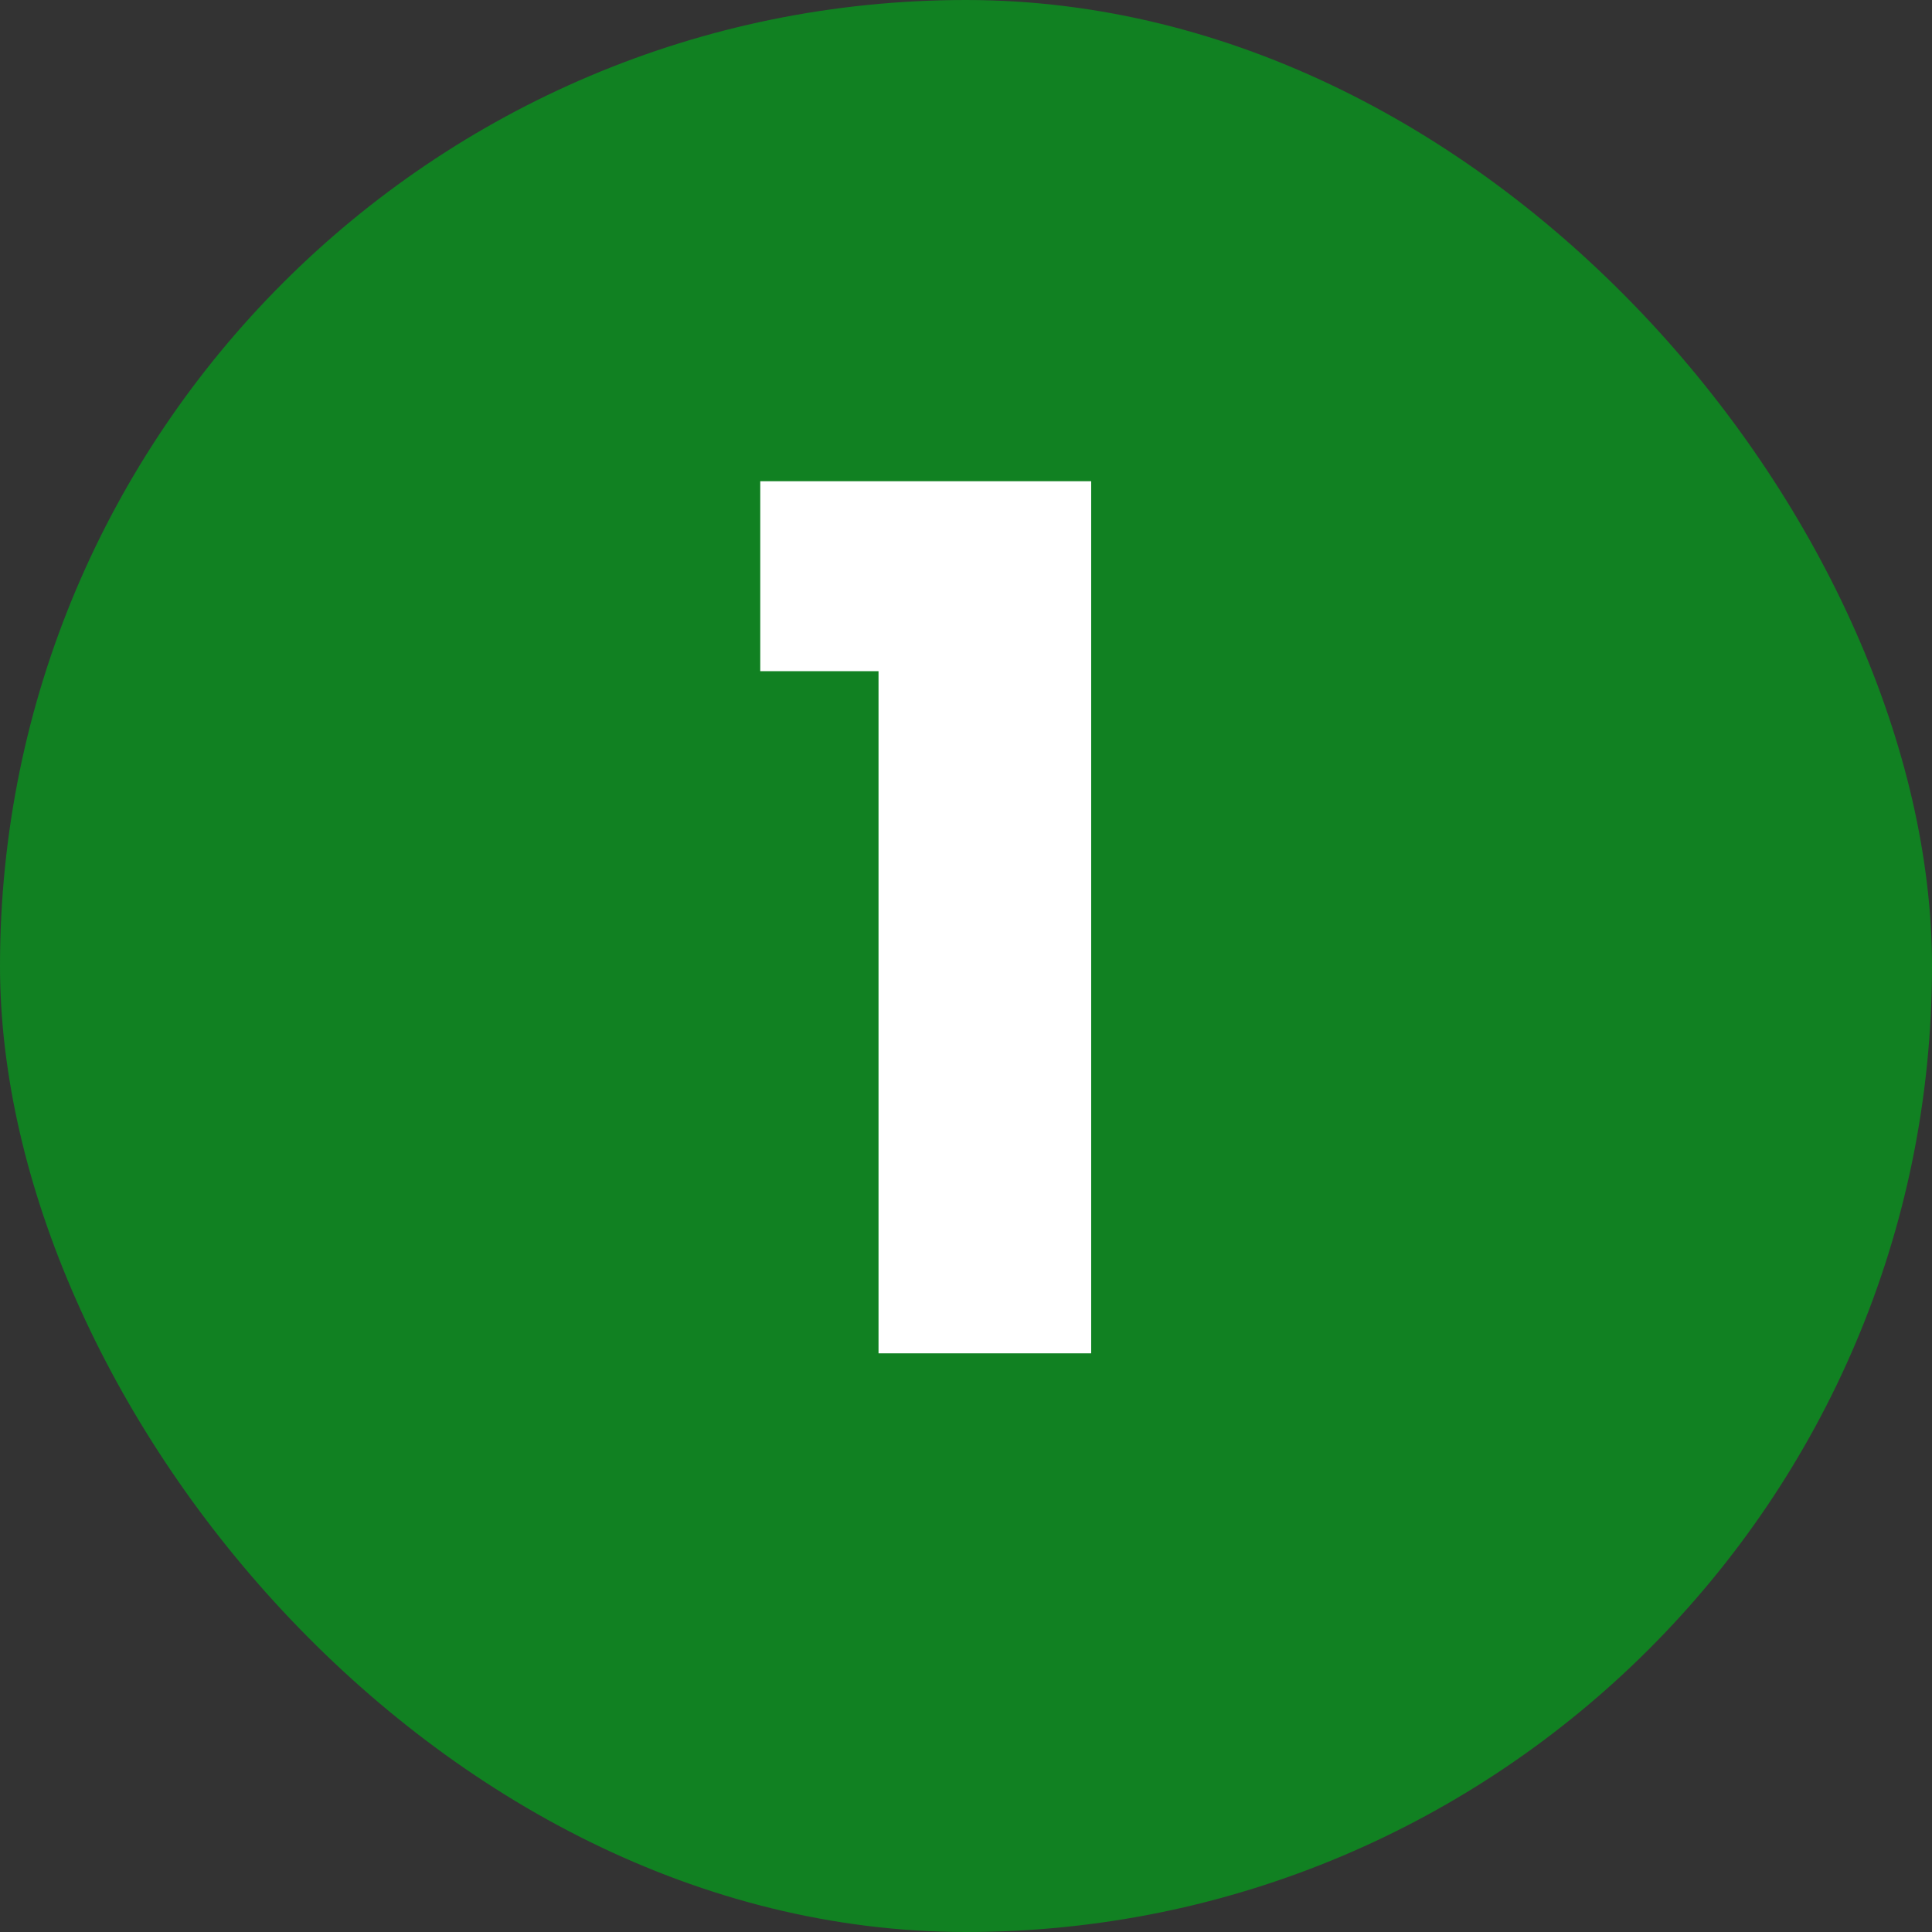
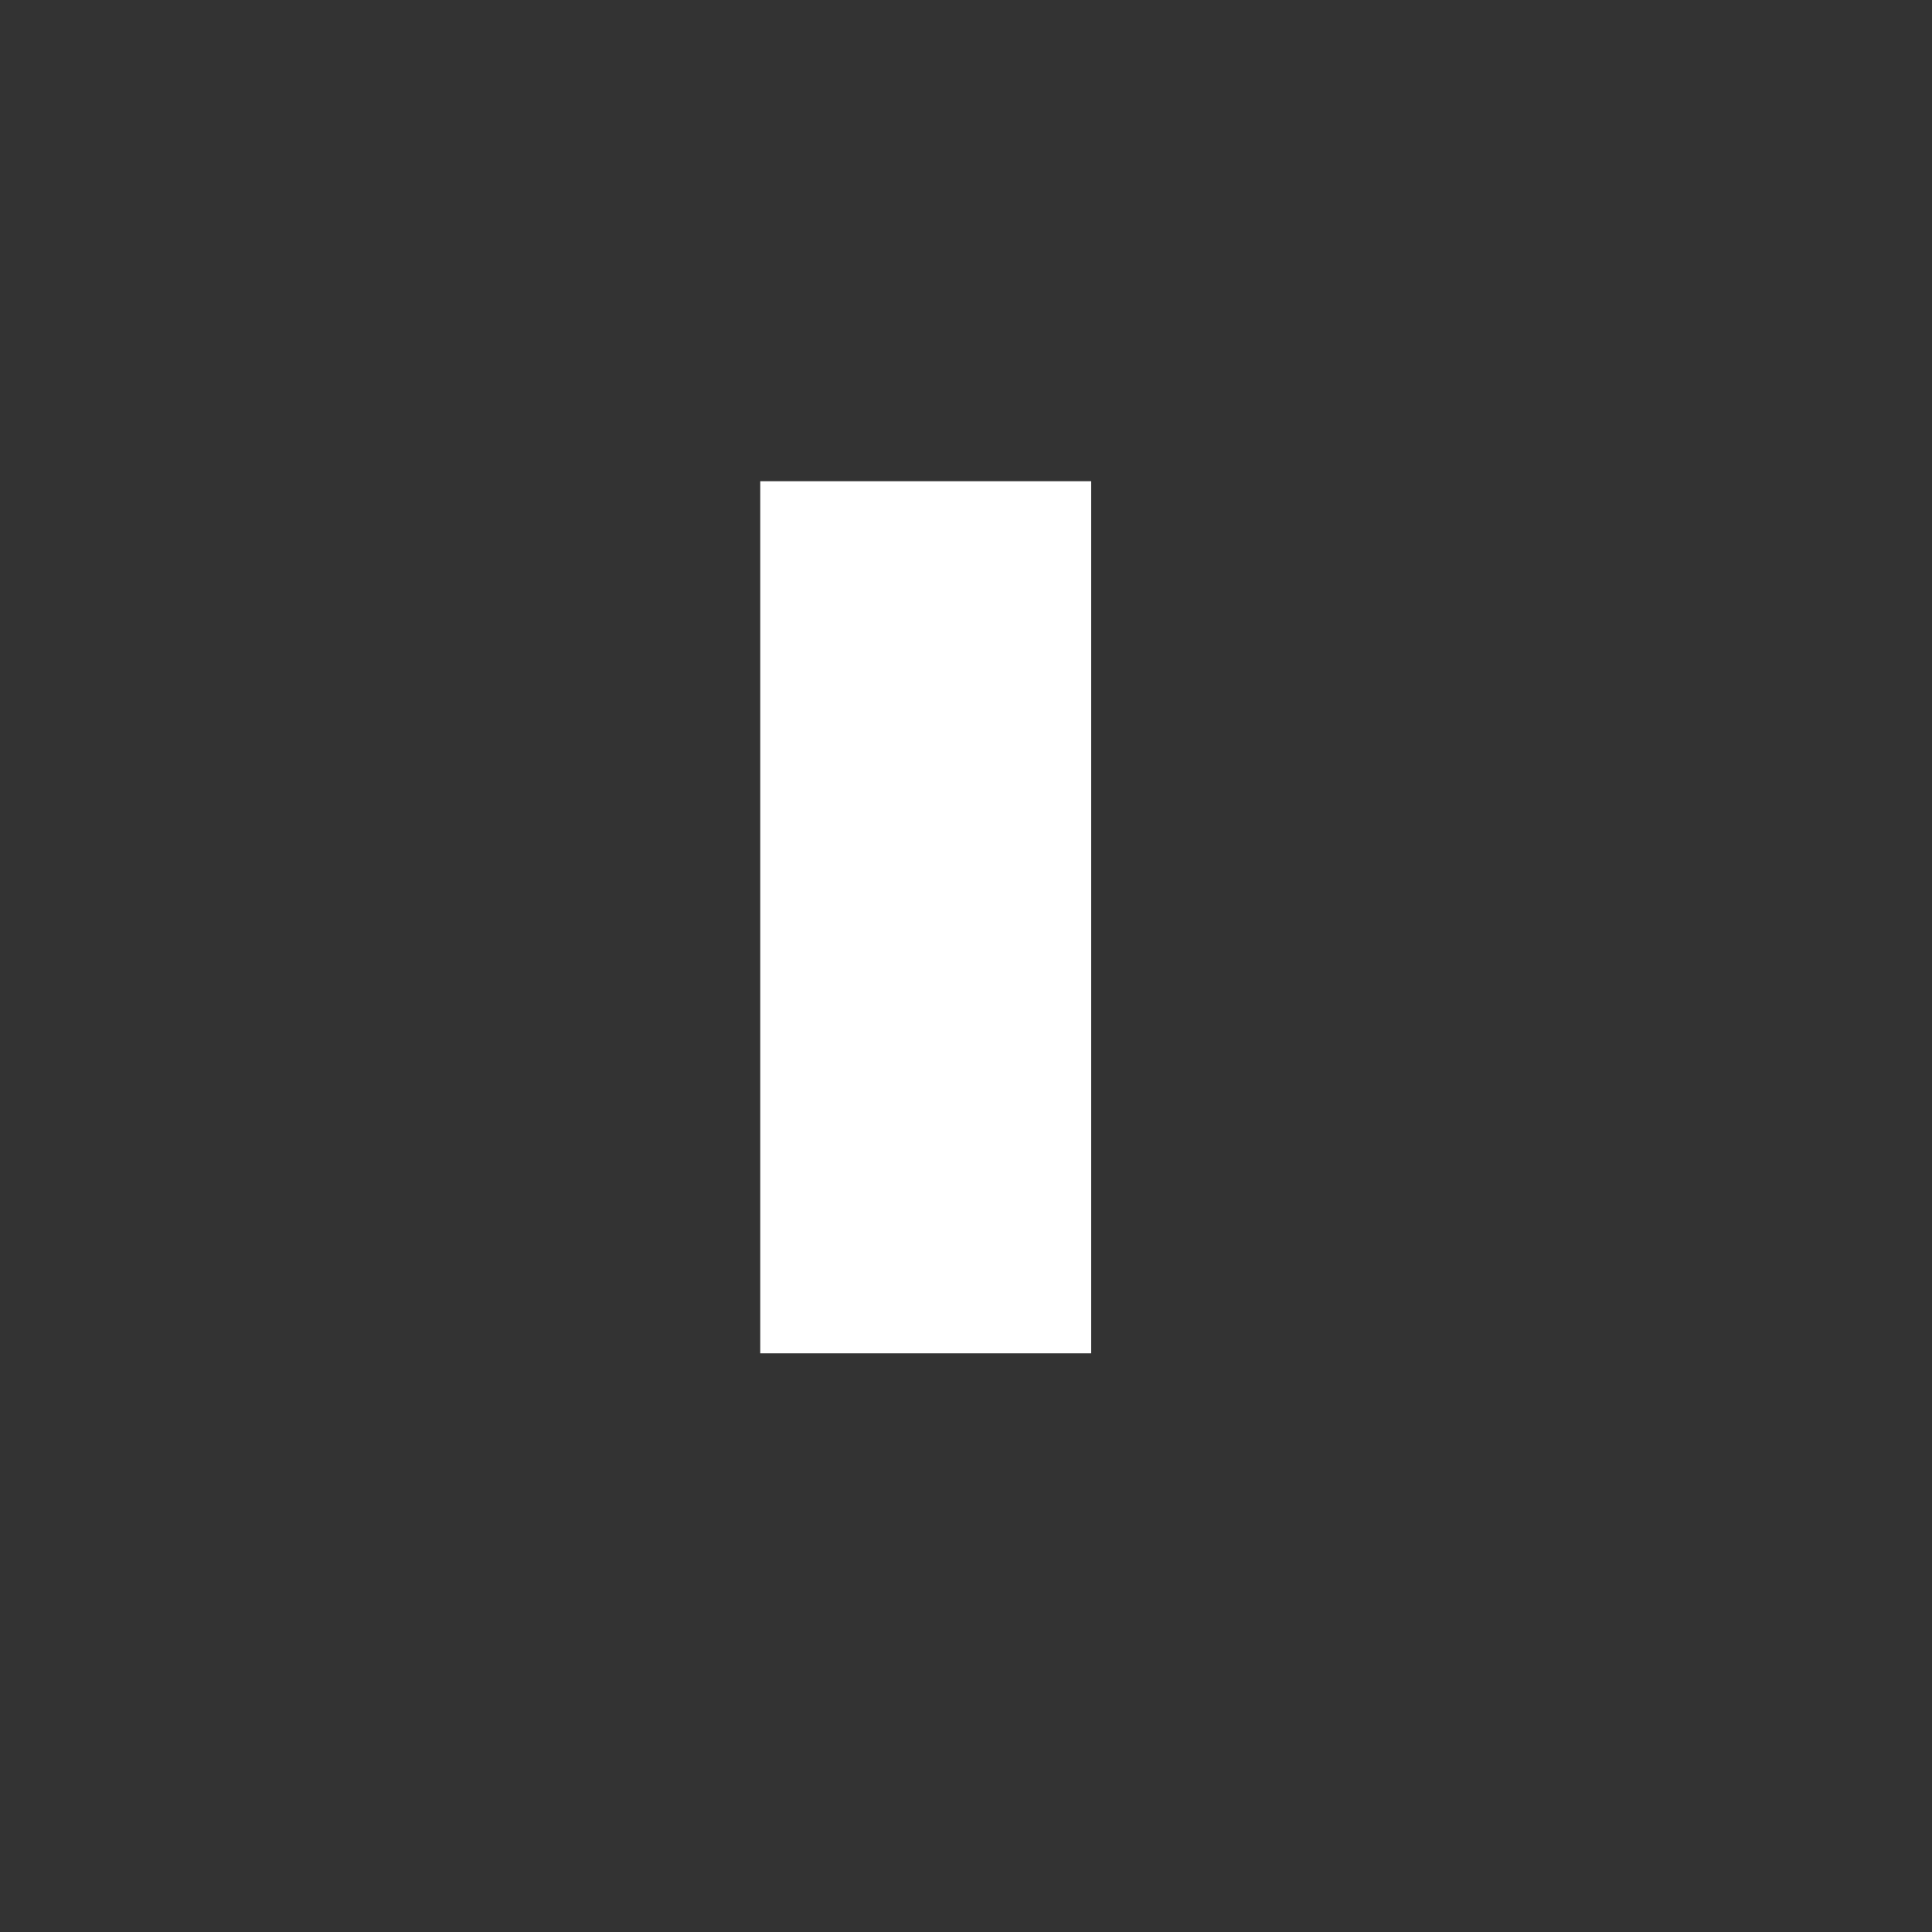
<svg xmlns="http://www.w3.org/2000/svg" width="207" height="207" viewBox="0 0 207 207" fill="none">
  <rect x="0" y="0" width="207" height="207" fill="#333333" stroke="none" />
-   <rect width="207" height="207" rx="103.5" fill="#118122" />
-   <path d="M81.456 71.912V51.56H116.912V145H94.128V71.912H81.456Z" fill="white" />
+   <path d="M81.456 71.912V51.56H116.912V145H94.128H81.456Z" fill="white" />
</svg>